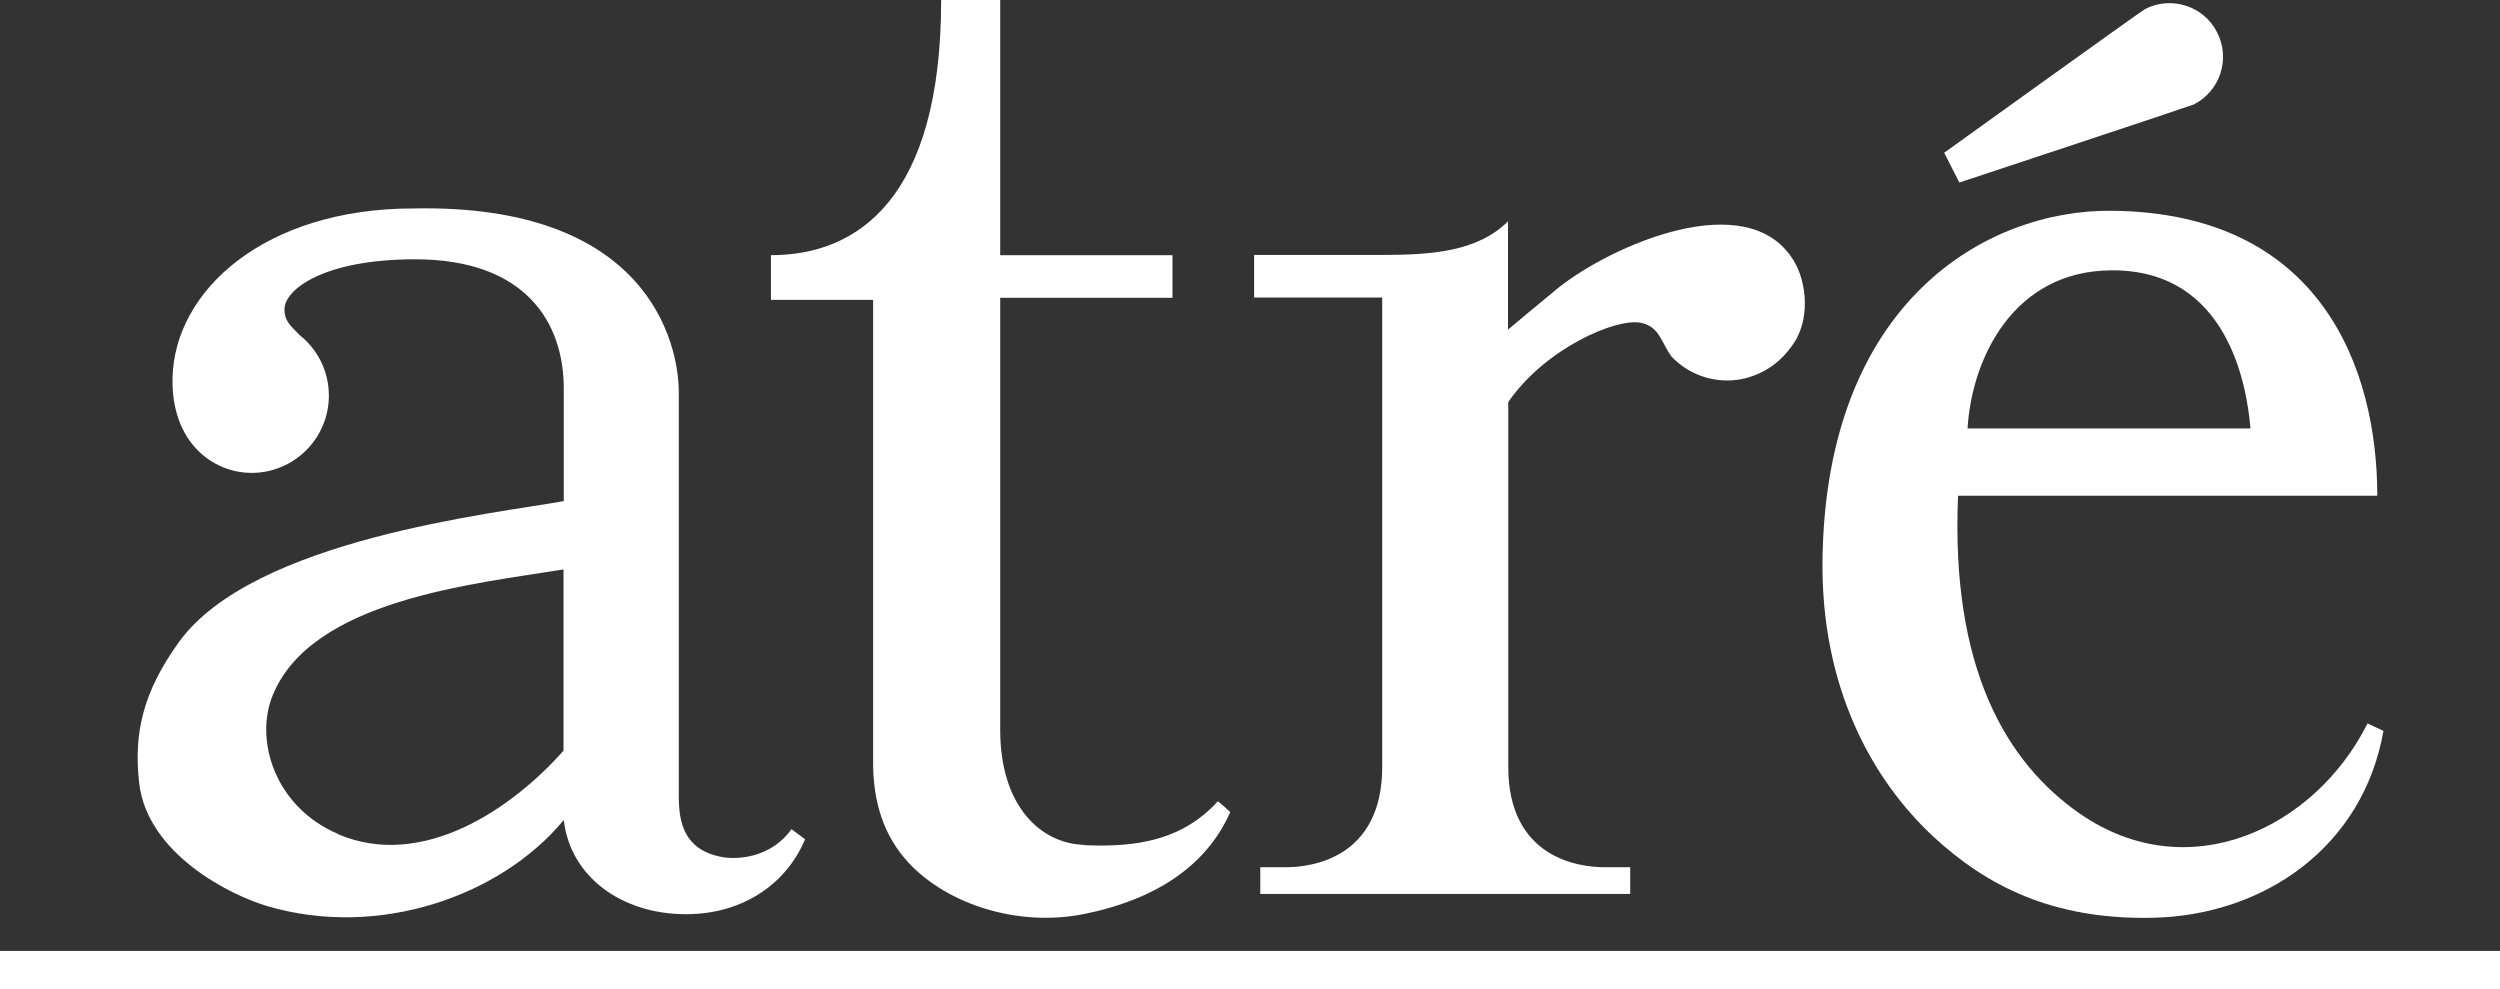
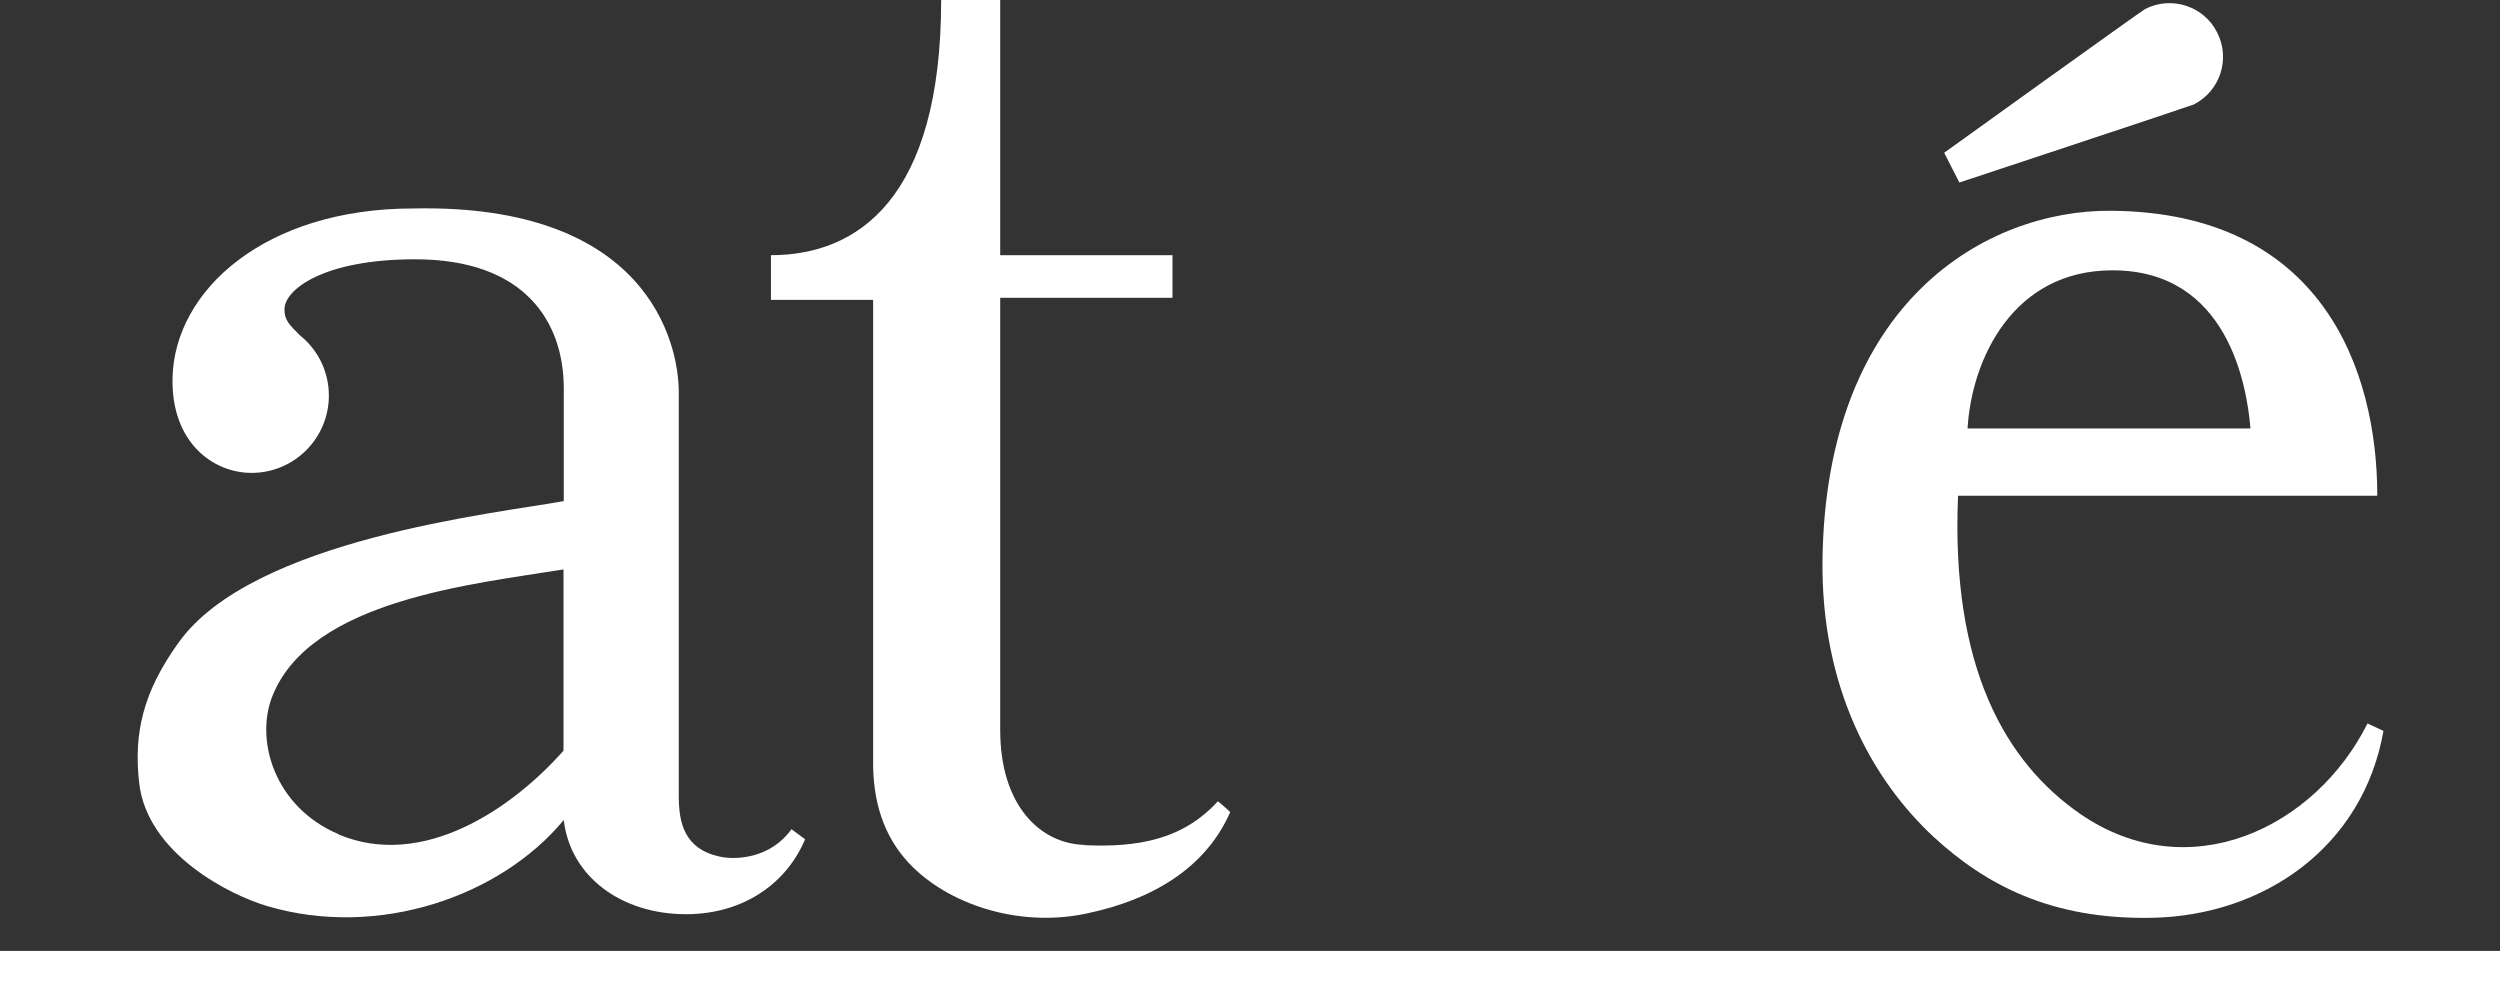
<svg xmlns="http://www.w3.org/2000/svg" id="_レイヤー_1" data-name="レイヤー 1" width="97.38" height="38.53" viewBox="0 0 97.38 38.53">
  <rect x="0" y="0" width="97.38" height="38.53" fill="#333333" stroke="none" />
  <rect y="37.04" width="97.38" height="1.49" fill="#fff" />
  <path d="M28.05,33.37c-1.41-.3-1.61-1.34-1.61-2.36V15.29c0-2.01-1.28-7.36-10.34-7.17-5.78,0-9.31,3.19-9.38,6.61-.05,2.5,1.57,3.69,3.08,3.69,1.66,0,3.01-1.35,3.01-3.01,0-.95-.44-1.8-1.13-2.35-.42-.42-.6-.59-.6-1.01,0-.77,1.52-1.95,5.09-1.95,4.28,0,5.79,2.44,5.79,5.03v4.39c-2.66,.48-12.1,1.48-14.99,5.49-1.43,1.98-1.76,3.59-1.55,5.48,.31,2.77,3.56,4.39,5.01,4.81,4.32,1.27,9.08-.39,11.53-3.36,.25,2.2,2.24,3.67,4.76,3.67,2.3,0,3.95-1.26,4.64-2.92l-.53-.39c-.8,1.12-2.13,1.21-2.78,1.07m-14.87-.88c-2.48-1.05-3.27-3.66-2.56-5.4,1.51-3.73,7.84-4.34,11.33-4.91v7.06c-1.99,2.25-5.48,4.65-8.77,3.26" fill="#fff" />
  <path d="M42.23,32.91c-1.7-.05-3.27-1.52-3.27-4.47V11.6h6.71s0-1.66,0-1.66h-6.71V0h-2.3c0,7.75-3.26,9.94-6.63,9.94,0,.42,0,1.74,0,1.74h3.98V29.85c.03,1.66,.55,2.94,1.54,3.92,1.6,1.57,4.33,2.36,6.83,1.8,2.47-.52,4.58-1.74,5.54-3.94,0,0-.36-.33-.48-.42-1.35,1.48-3.09,1.81-5.22,1.71" fill="#fff" />
  <path d="M92.22,28.18c-2.05,4.09-6.98,6.44-11.21,3.51-2.85-1.98-5.03-5.64-4.74-12.38h16.33c0-4.92-2.17-11.04-10.37-11.1-4.84-.04-11.11,3.53-11.24,13.6-.06,4.98,1.94,8.57,4.33,10.79,2.02,1.86,4.57,3.23,8.52,3.15,4.36-.09,8.21-2.77,9-7.28-.19-.09-.62-.29-.62-.29m-9.93-17.65c4.49,0,5.23,4.49,5.37,6.16h-11.02c.16-2.7,1.77-6.16,5.64-6.16" fill="#fff" />
-   <path d="M69.86,10.14c-1.8-2.93-7.1-.57-9.16,1.07-.64,.52-1.96,1.63-1.96,1.63v-4.22c-1.19,1.19-3,1.31-4.9,1.31h-4.99v1.66h4.99V29.87c0,3.54-2.73,3.91-3.74,3.91h-1.01v1.04h14.41v-1.04h-1.01c-1.01,0-3.74-.37-3.74-3.91V15.66c1.46-2.11,4.2-3.27,5.15-3.09,.77,.15,.82,.82,1.22,1.33,.55,.57,1.31,.92,2.16,.92,.97,0,1.91-.49,2.49-1.31,.77-.98,.62-2.52,.09-3.37" fill="#fff" />
  <path d="M85.45,4.07c1.03-.52,1.44-1.78,.91-2.81-.52-1.03-1.78-1.43-2.8-.91-.13,.06-7.83,5.6-7.83,5.6l.59,1.16s9.03-2.99,9.13-3.04" fill="#fff" />
</svg>